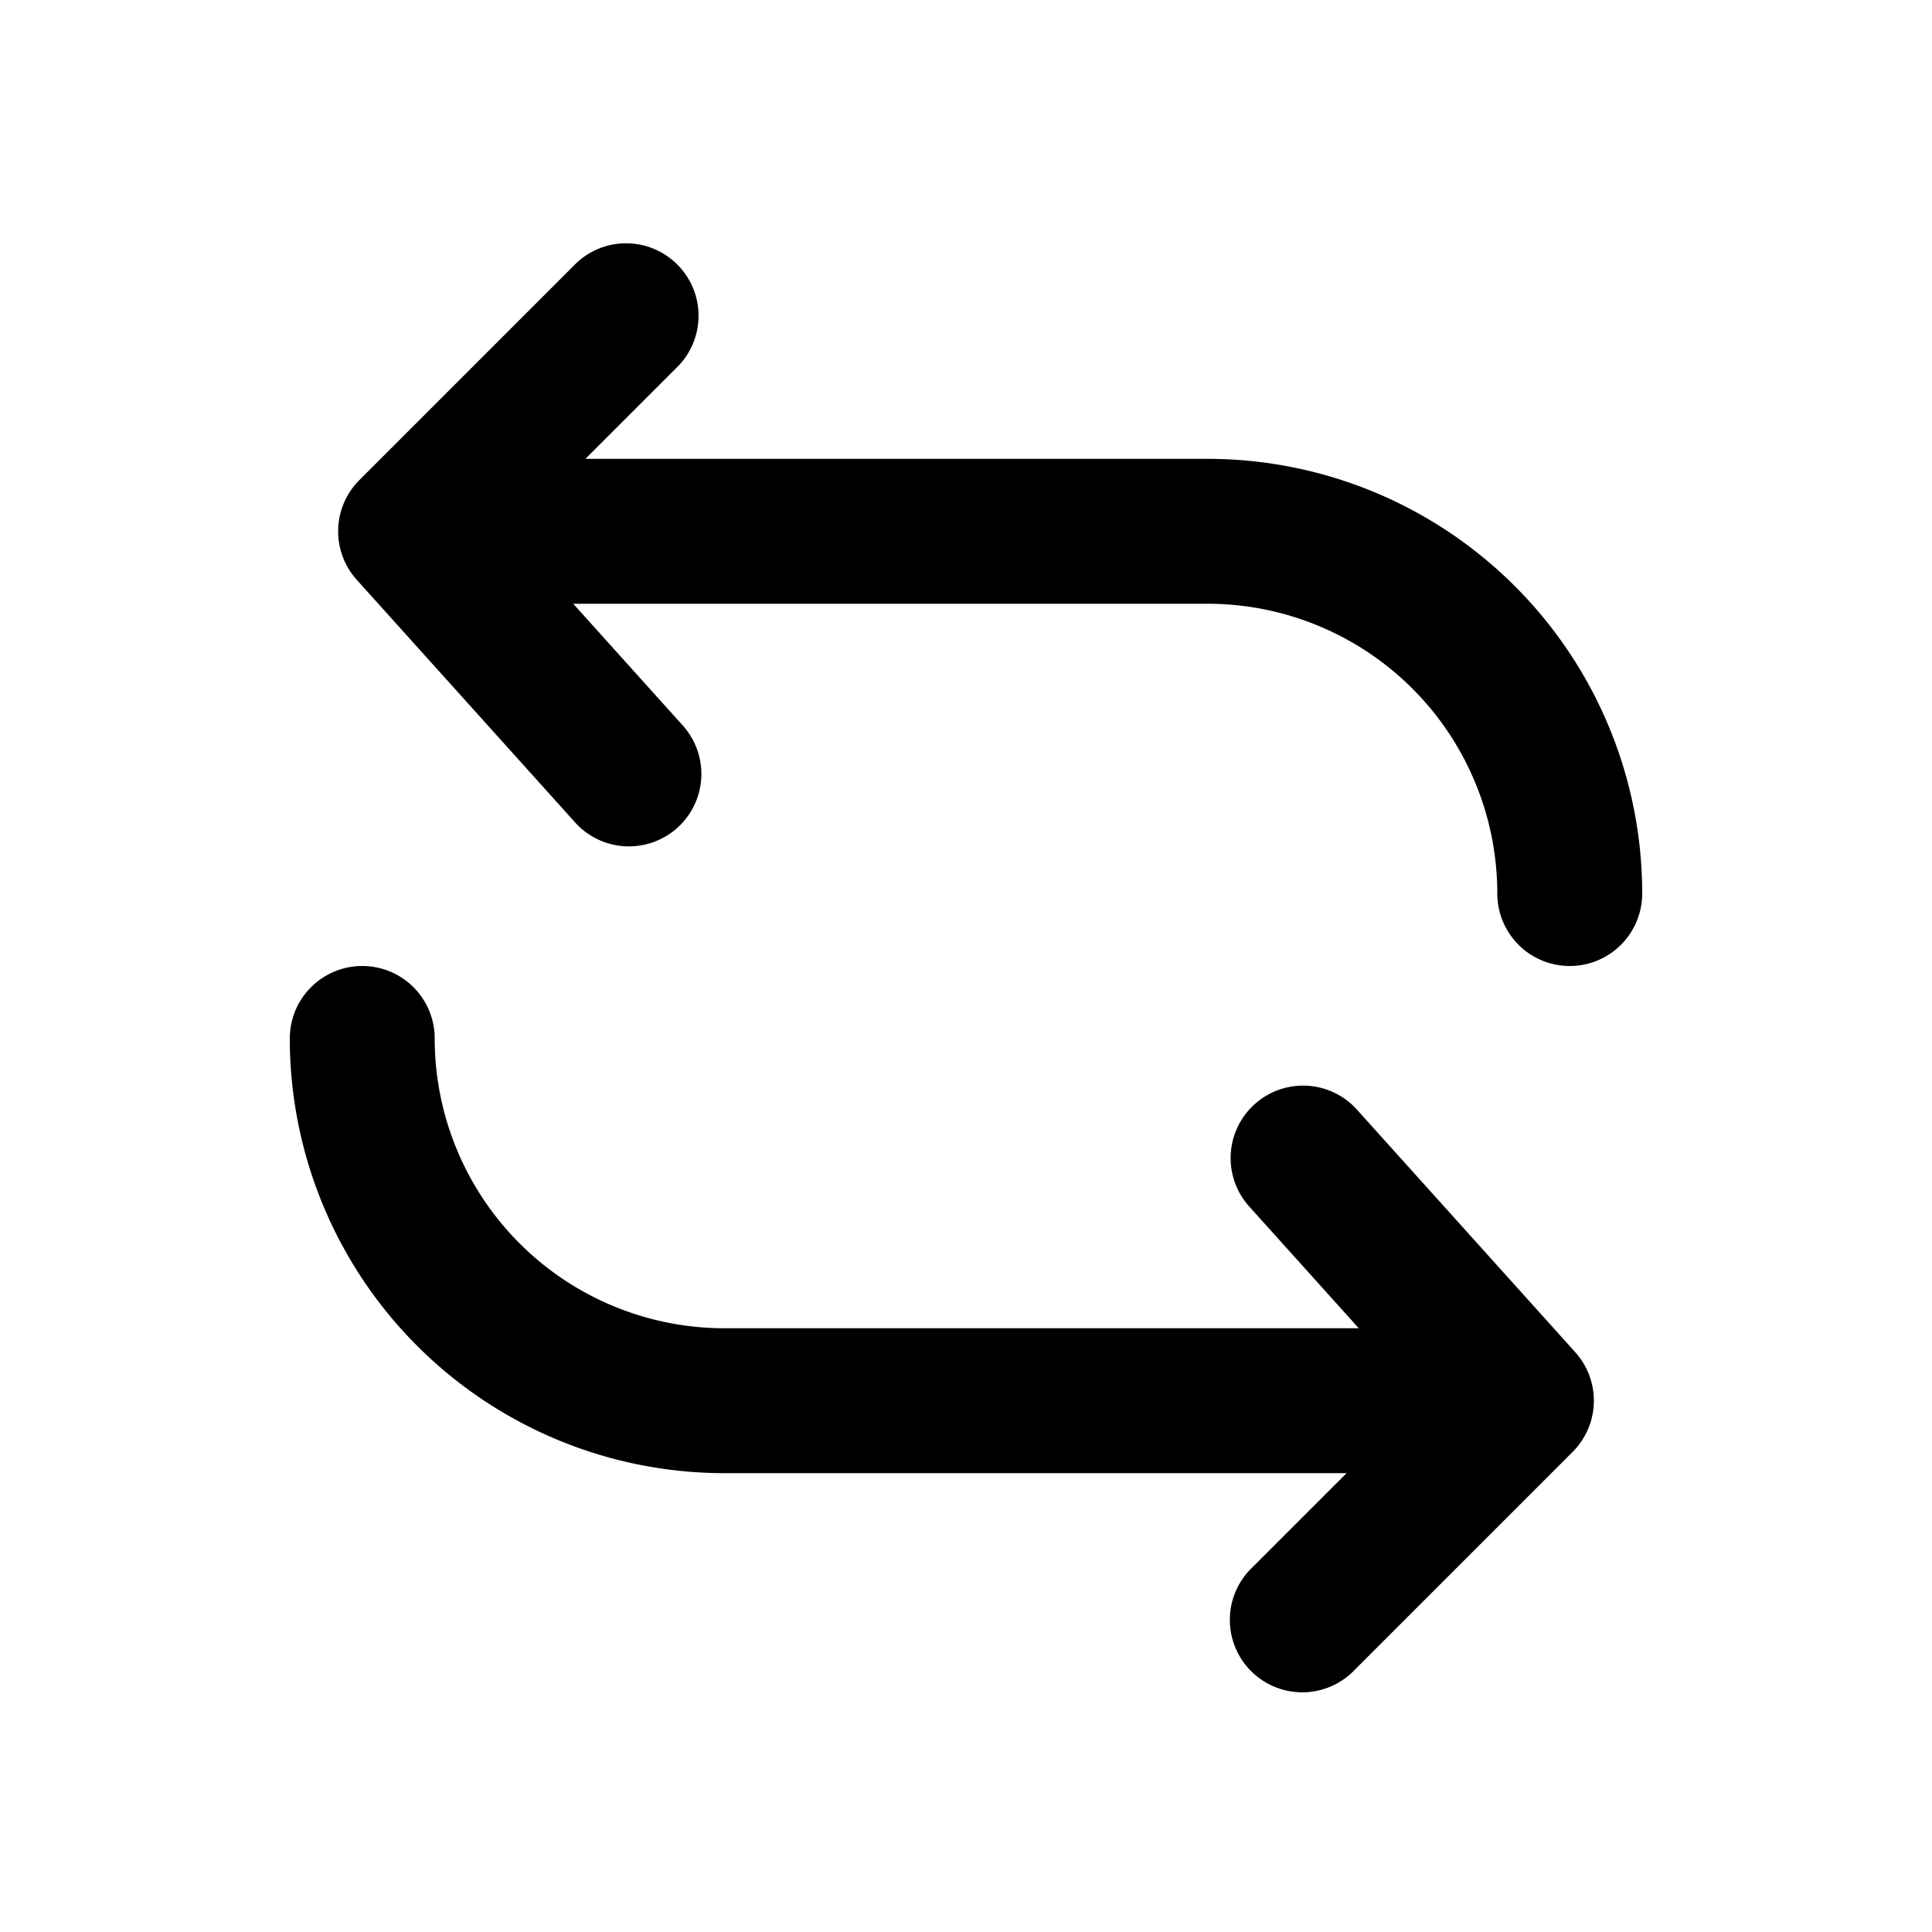
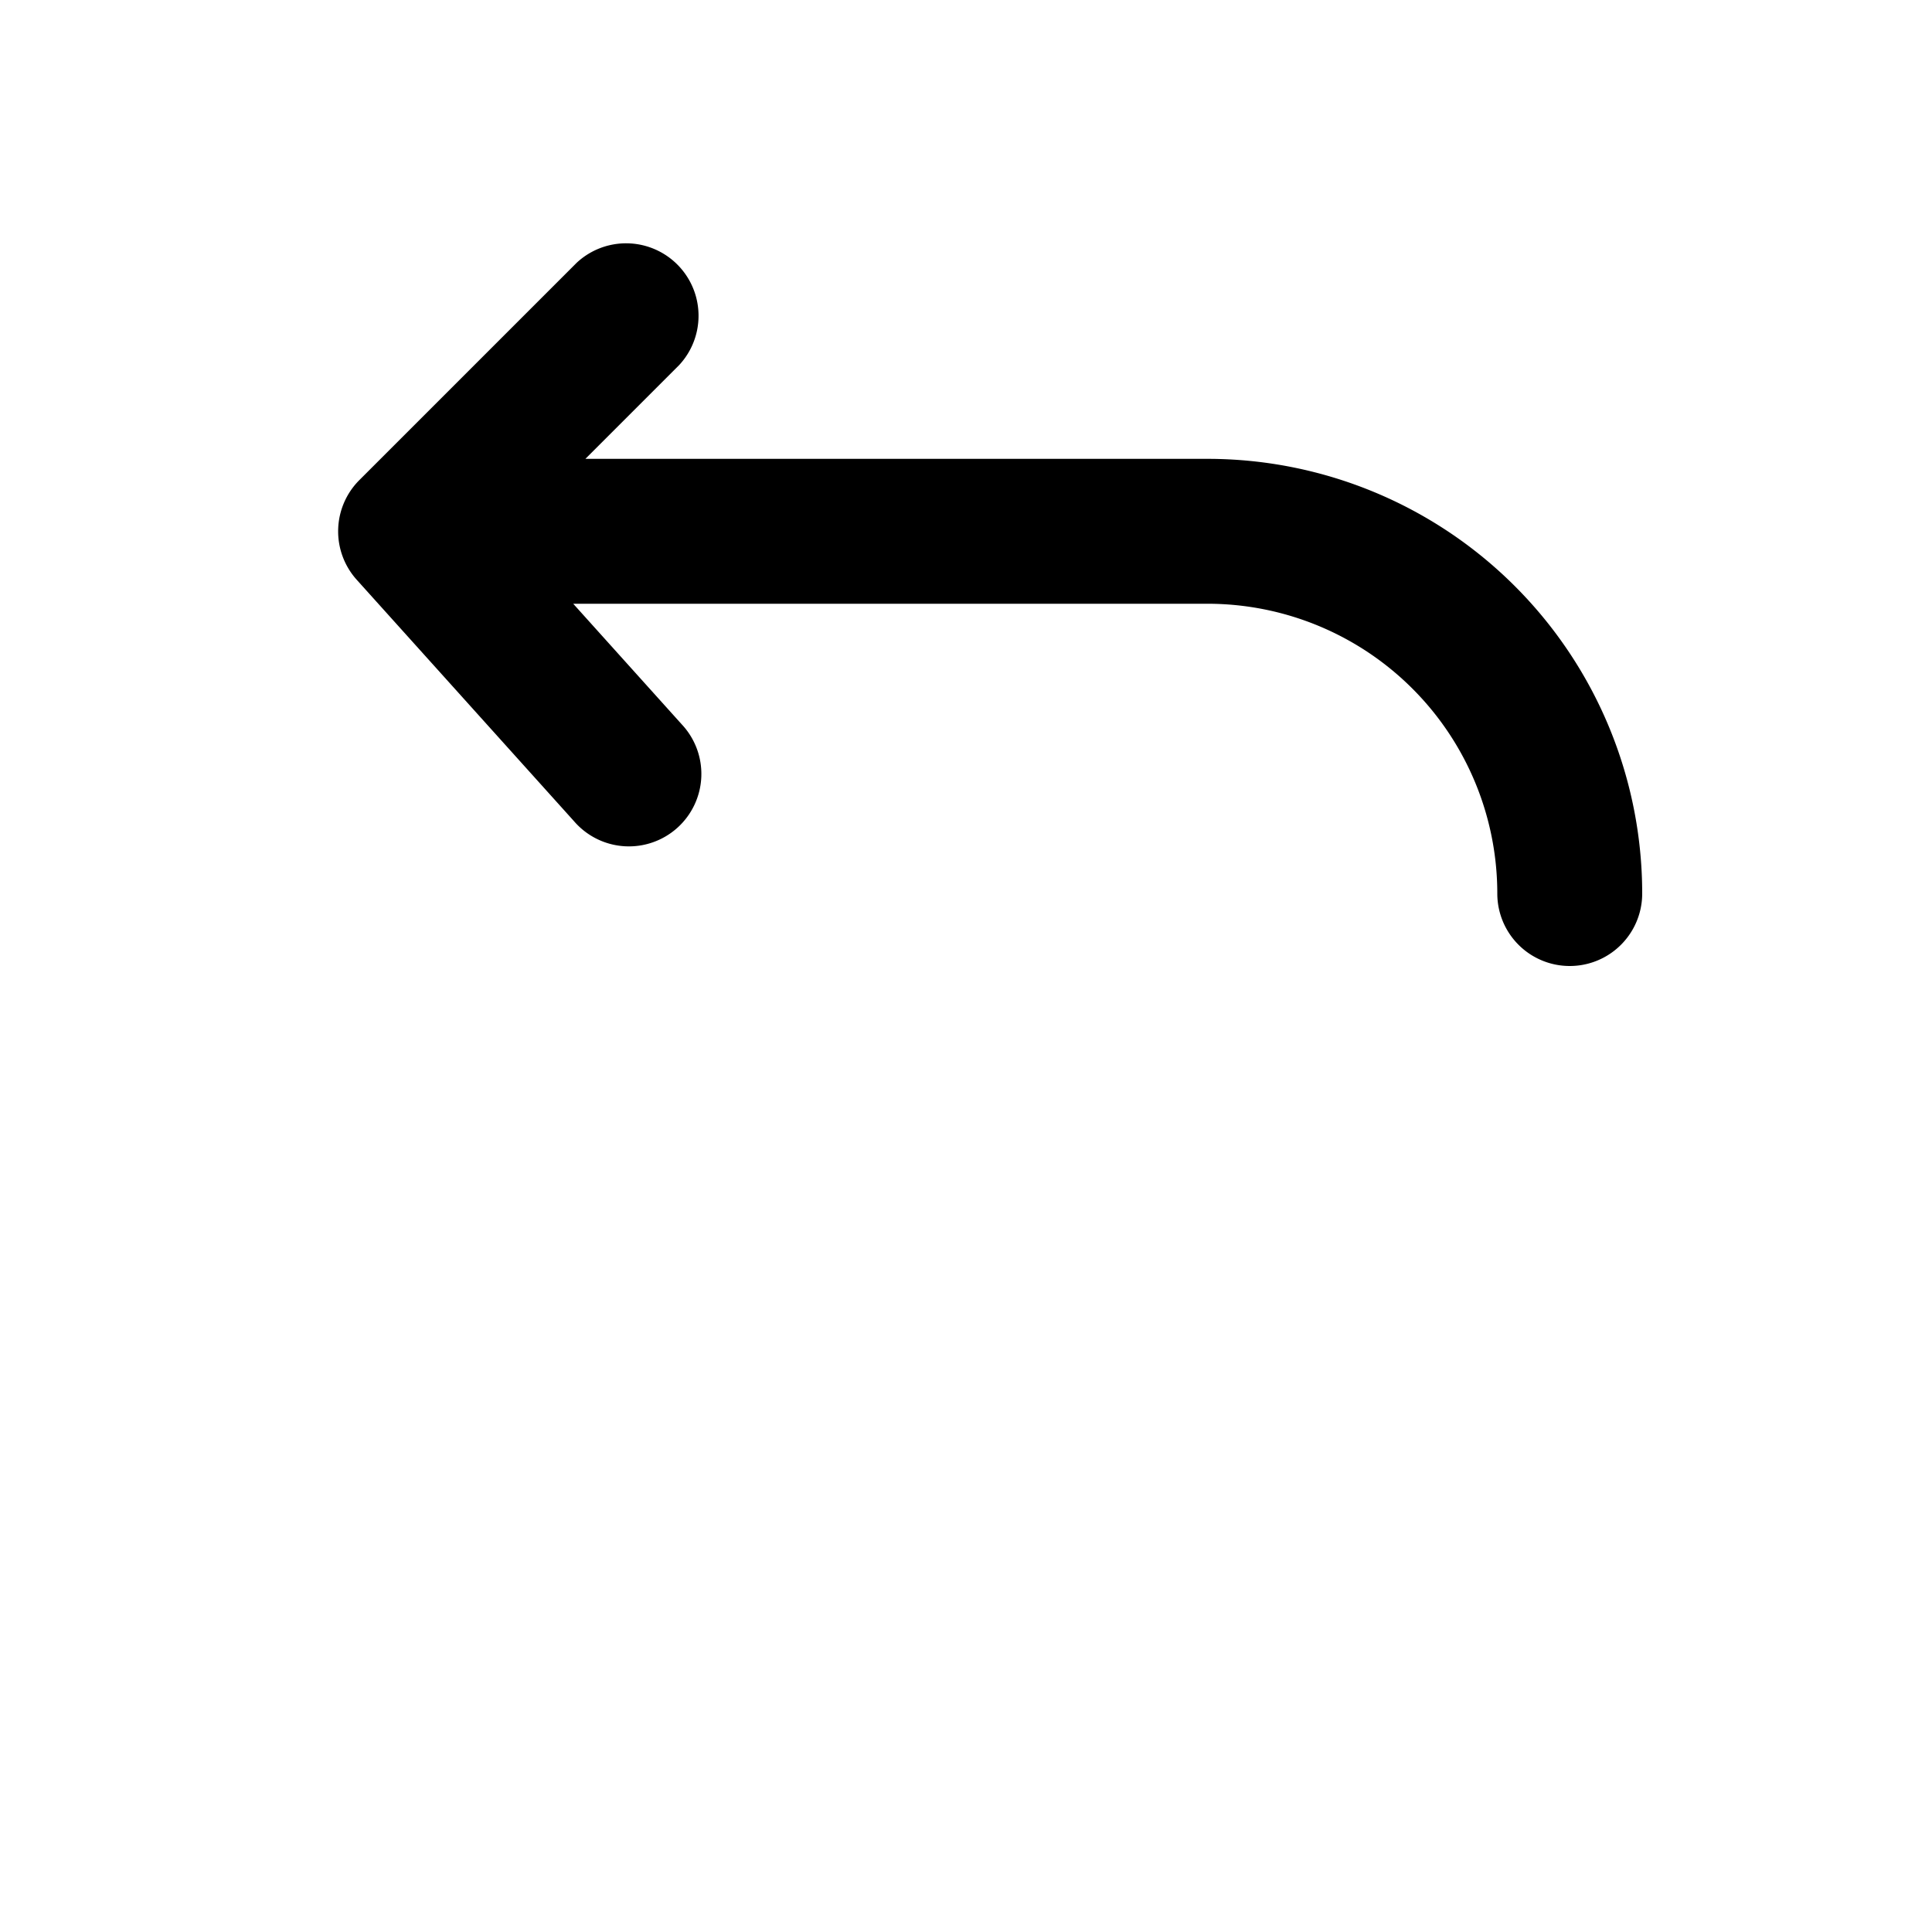
<svg xmlns="http://www.w3.org/2000/svg" viewBox="0 0 20 20">
  <path d="M17 9.25a.75.75 0 0 1-1.5 0 3 3 0 0 0-3-3h-6.566l1.123 1.248a.75.75 0 1 1-1.114 1.004l-2.25-2.5a.75.75 0 0 1 .027-1.032l2.25-2.25a.75.75 0 0 1 1.06 1.06l-.97.97h6.44a4.5 4.5 0 0 1 4.5 4.5Z" />
-   <path d="M3 10.75a.75.75 0 0 1 1.5 0 3 3 0 0 0 3 3h6.566l-1.123-1.248a.75.75 0 1 1 1.114-1.004l2.25 2.5a.75.75 0 0 1-.027 1.032l-2.25 2.25a.75.75 0 1 1-1.06-1.06l.97-.97h-6.44a4.5 4.5 0 0 1-4.5-4.5Z" />
</svg>